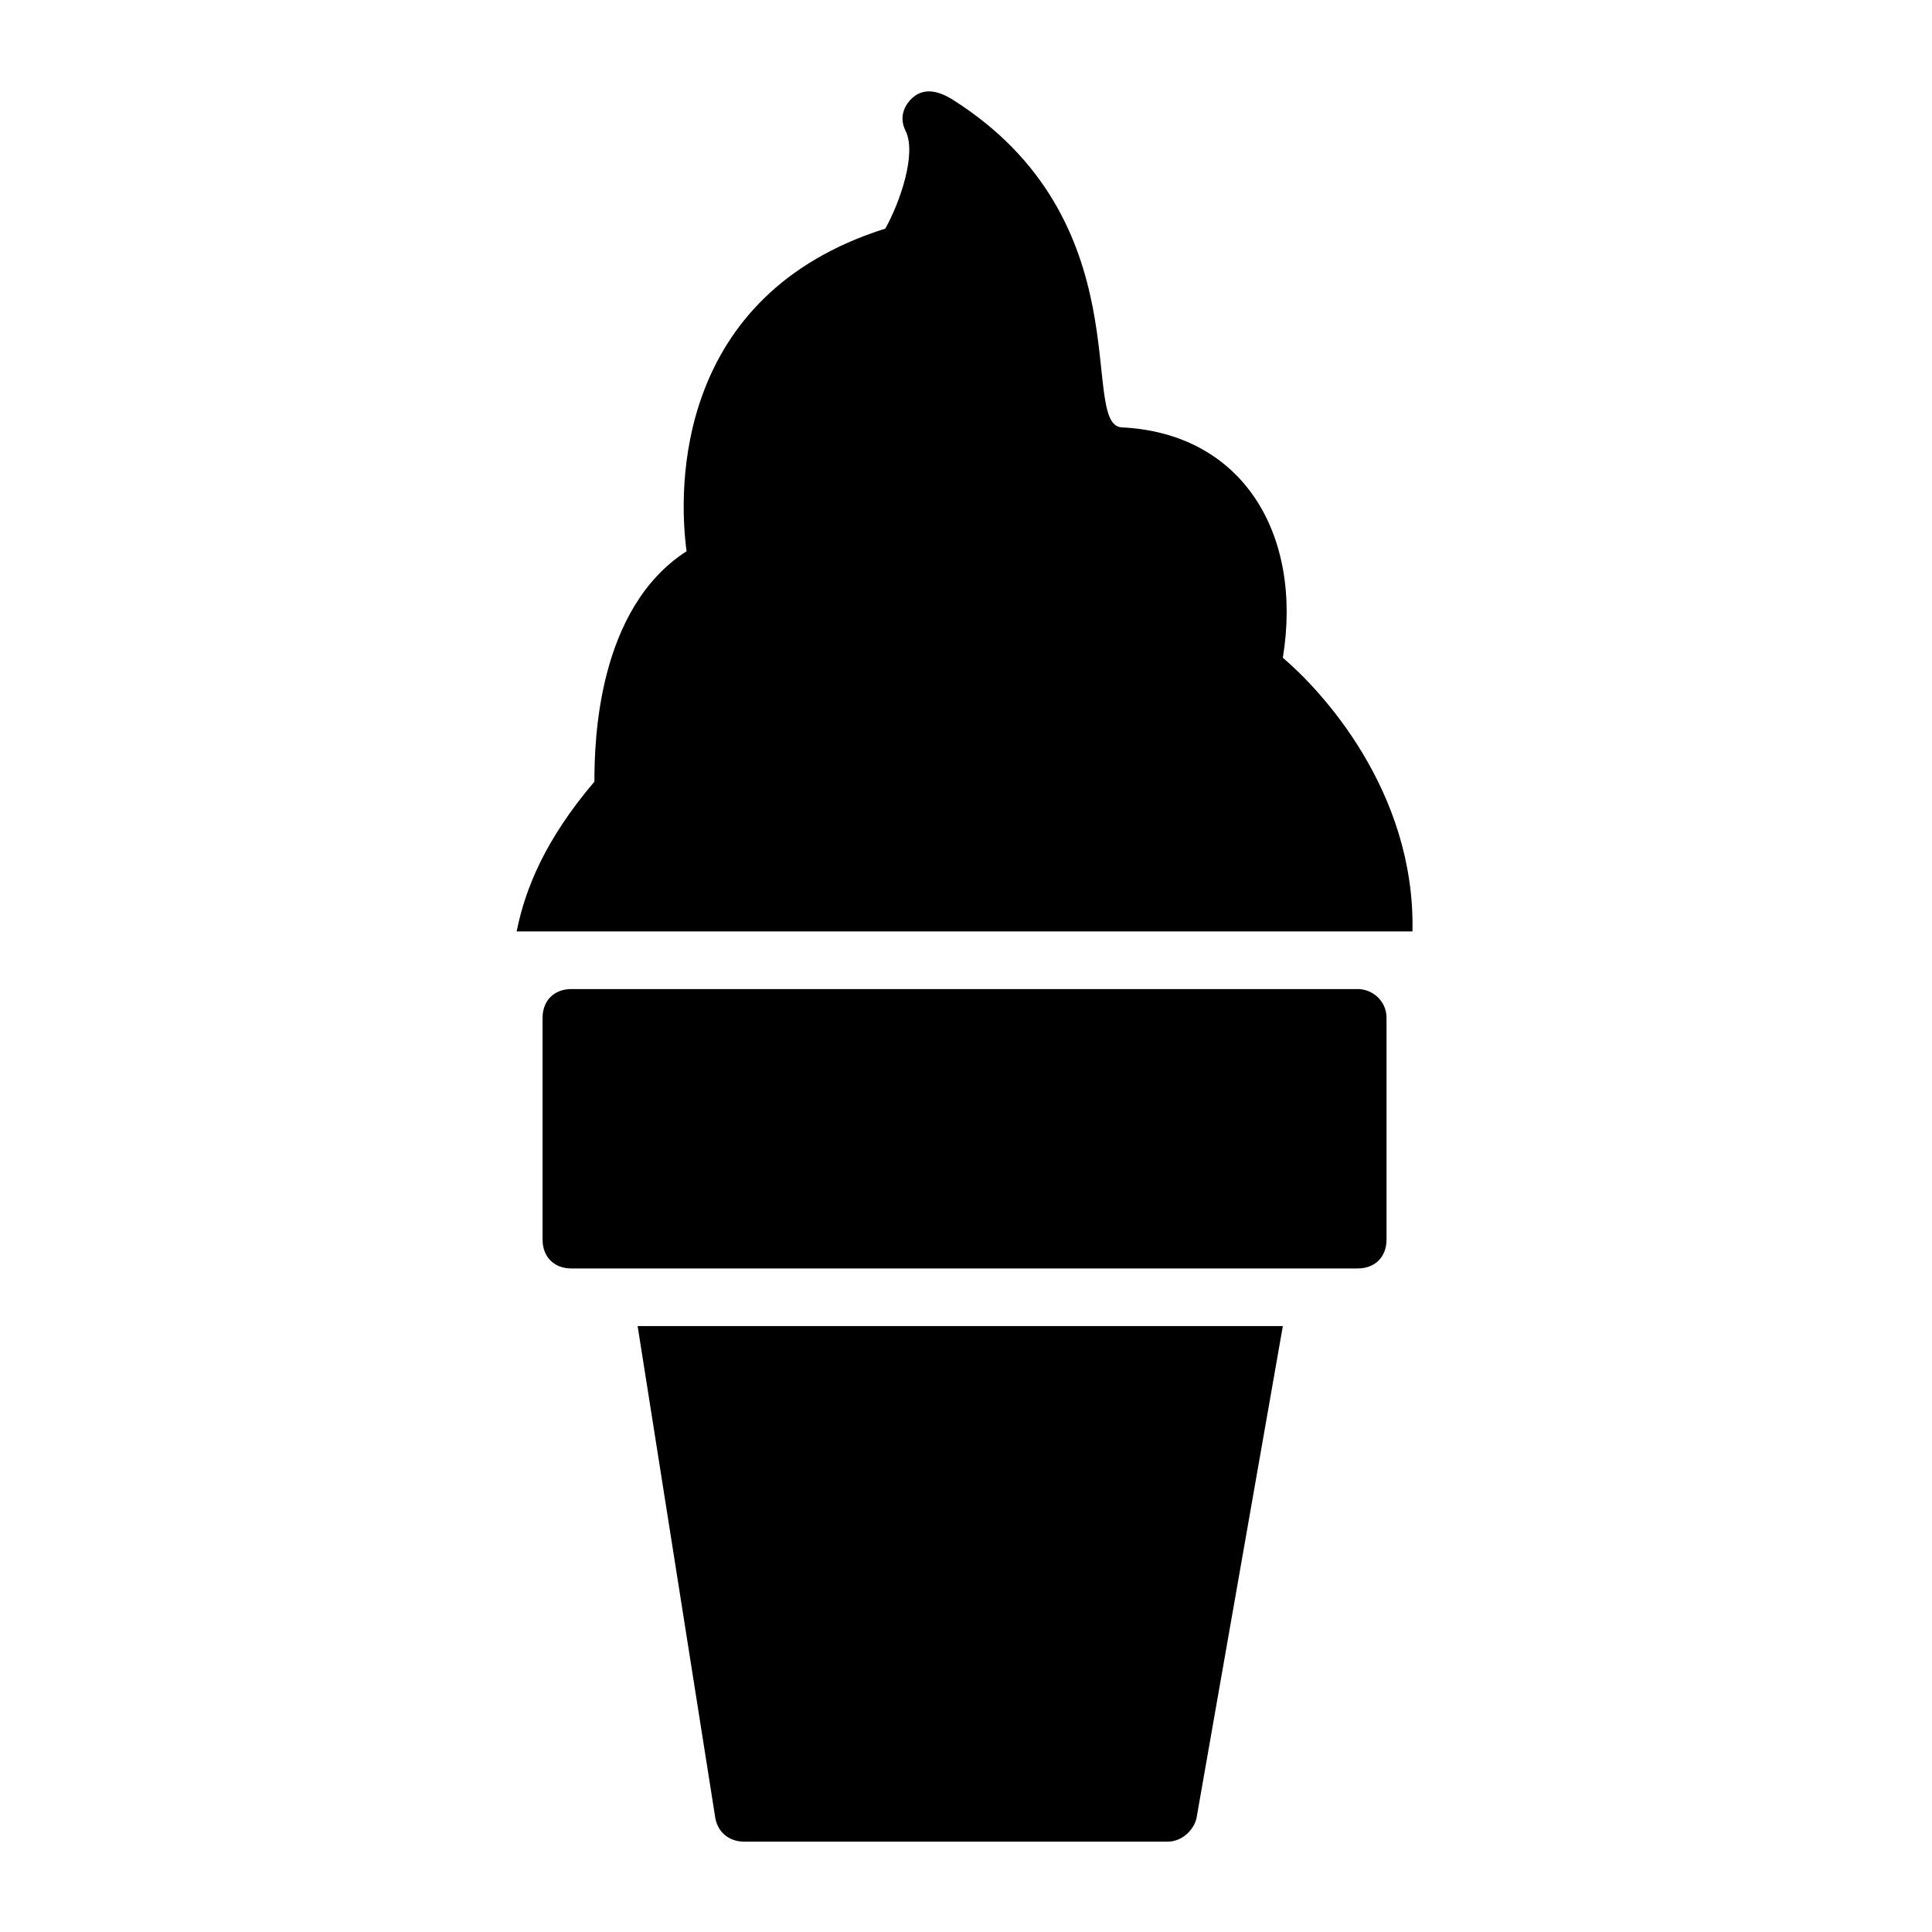
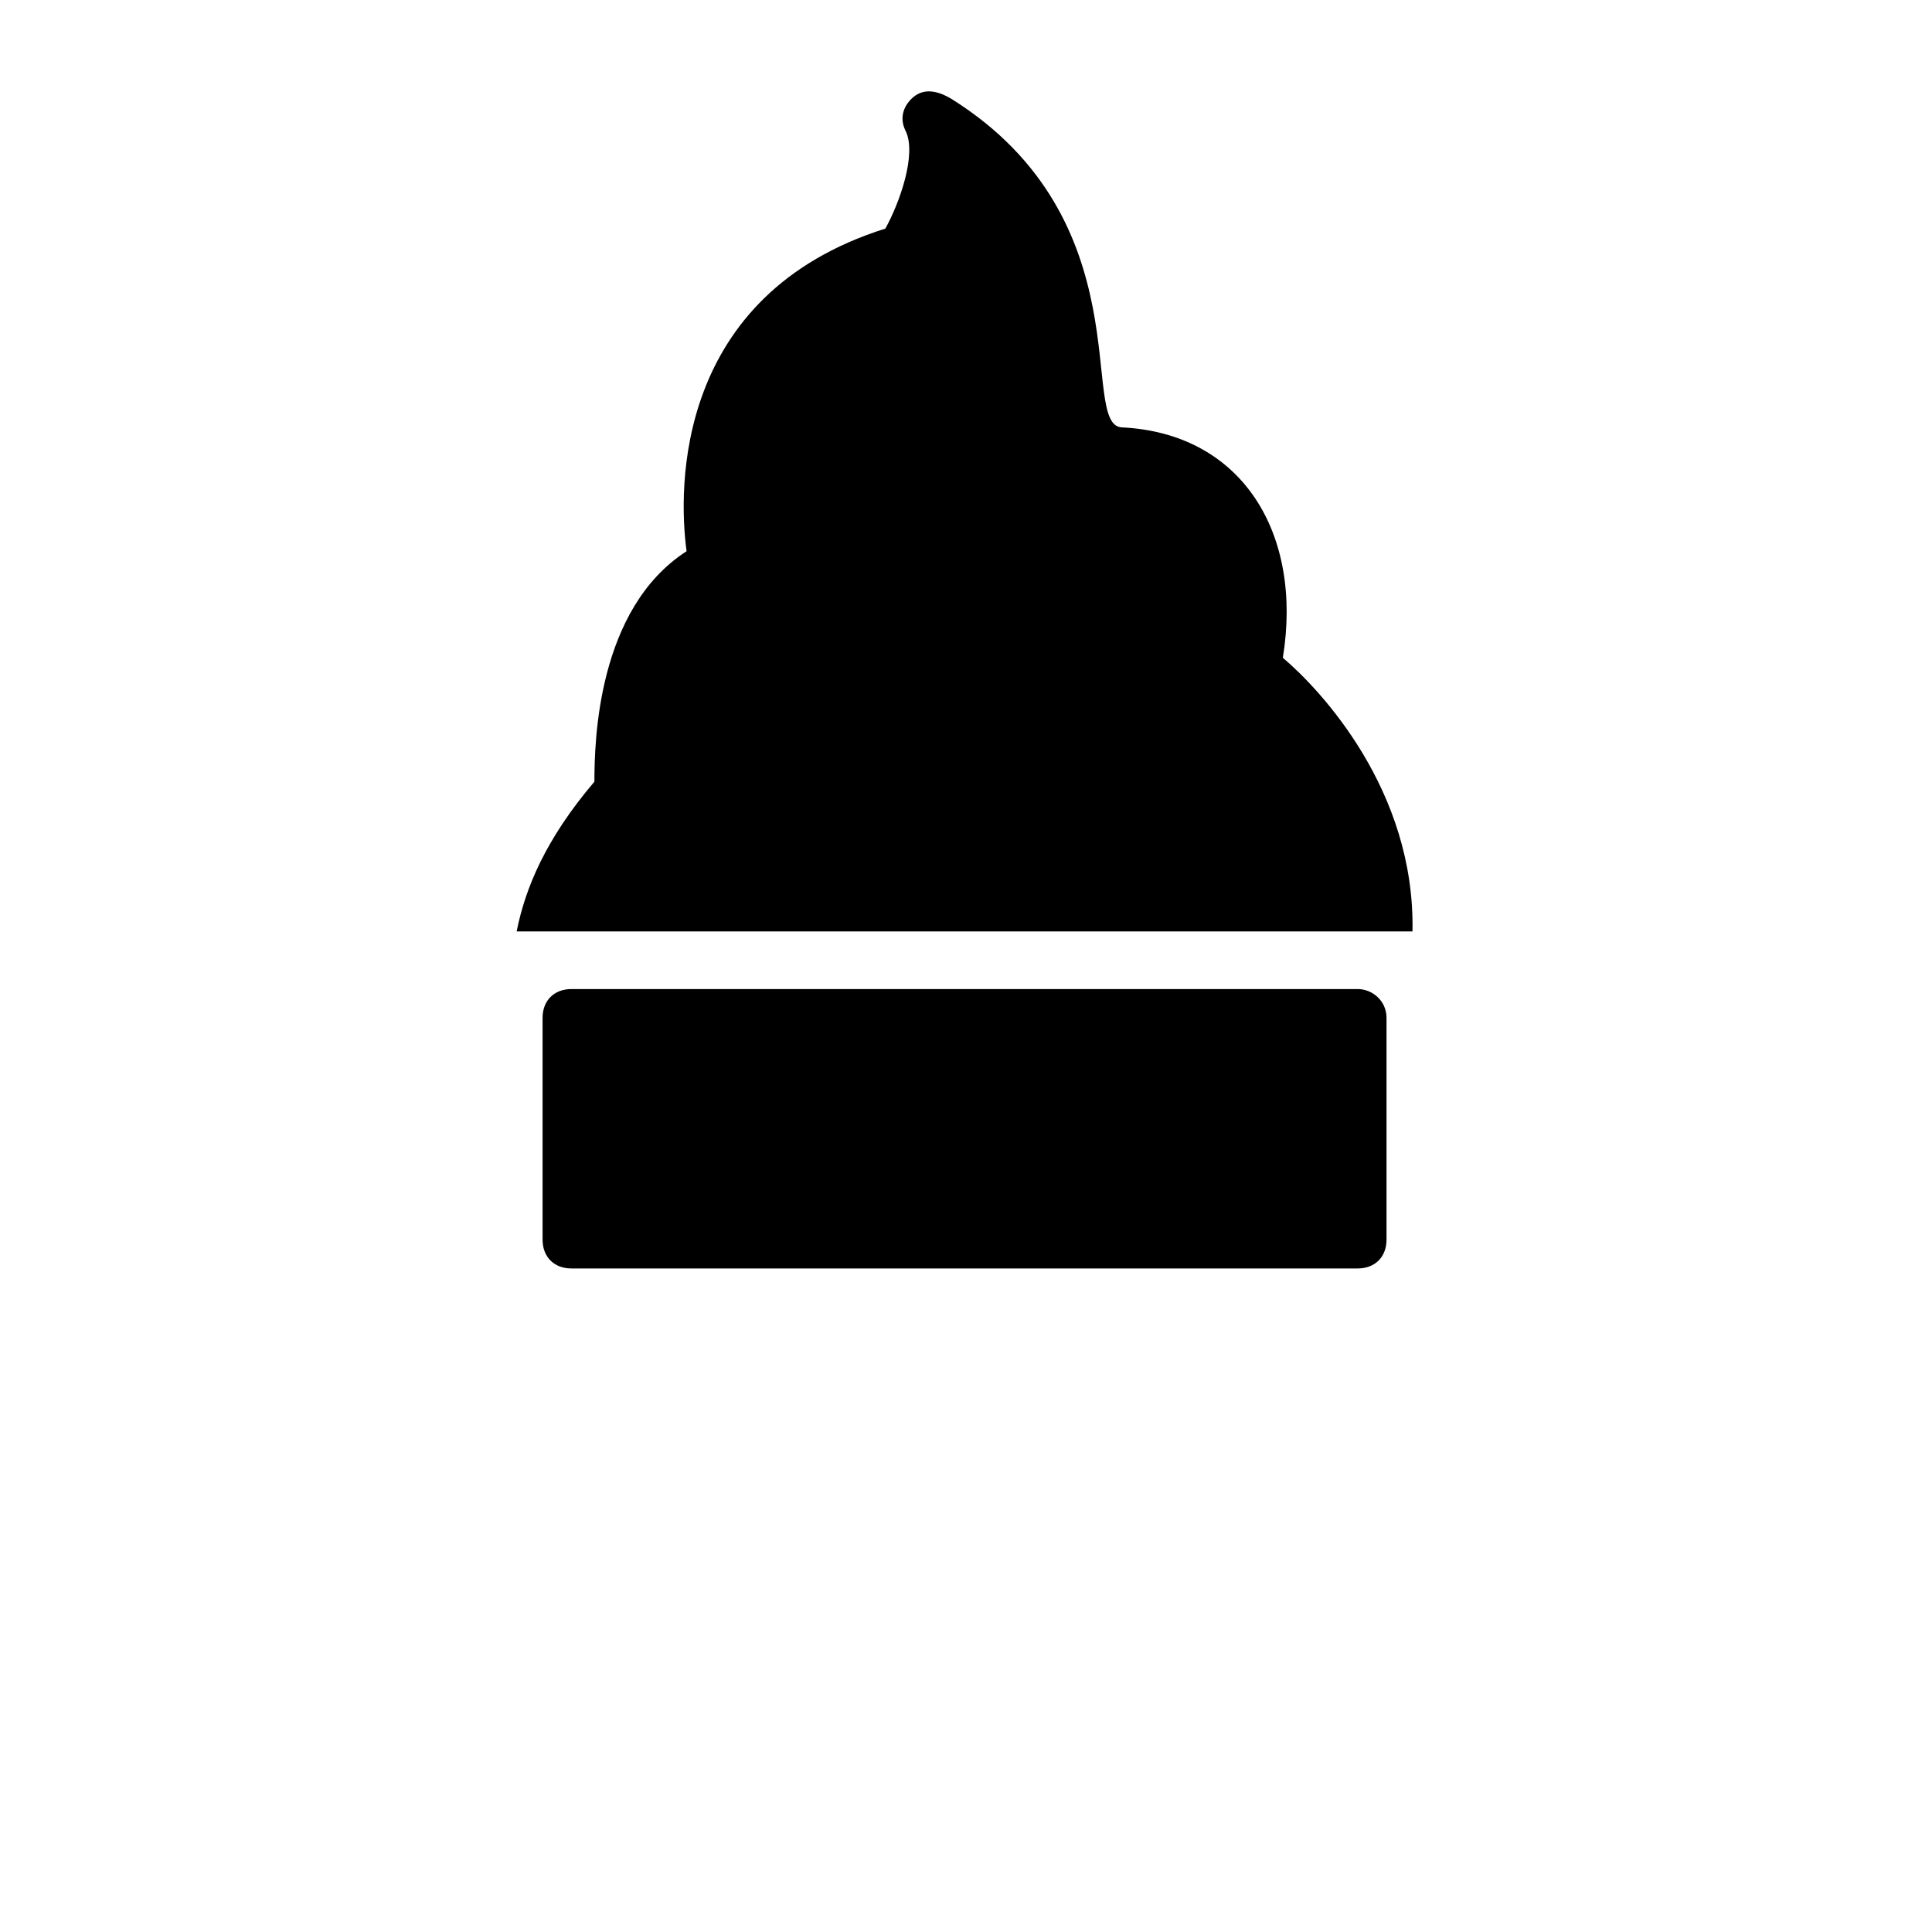
<svg xmlns="http://www.w3.org/2000/svg" fill="#000000" width="800px" height="800px" version="1.1" viewBox="144 144 512 512">
  <g>
-     <path d="m333.59 625.95c0.762 3.816 3.816 6.106 7.633 6.106h112.21c3.816 0 6.871-3.055 7.633-6.106l22.902-130.53h-170.99z" />
    <path d="m503.81 406.11h-208.39c-4.582 0-7.633 3.055-7.633 7.633v58.777c0 4.582 3.055 7.633 7.633 7.633h208.39c4.582 0 7.633-3.055 7.633-7.633v-58.777c0.004-4.578-3.816-7.633-7.633-7.633z" />
-     <path d="m518.32 390.84c0.762-37.402-24.426-64.121-34.352-72.52 5.344-32.824-10.688-59.543-42.746-61.066-11.449-0.762 6.106-54.961-45.039-87.023-3.816-2.289-7.633-3.055-10.688 0-2.289 2.289-3.055 5.344-1.527 8.398 3.055 6.106-1.527 19.082-5.344 25.953-55.723 17.559-54.961 68.703-52.672 85.496-23.664 15.266-24.426 50.383-24.426 61.066-12.977 15.266-18.32 28.242-20.609 39.695z" />
+     <path d="m518.32 390.84c0.762-37.402-24.426-64.121-34.352-72.52 5.344-32.824-10.688-59.543-42.746-61.066-11.449-0.762 6.106-54.961-45.039-87.023-3.816-2.289-7.633-3.055-10.688 0-2.289 2.289-3.055 5.344-1.527 8.398 3.055 6.106-1.527 19.082-5.344 25.953-55.723 17.559-54.961 68.703-52.672 85.496-23.664 15.266-24.426 50.383-24.426 61.066-12.977 15.266-18.32 28.242-20.609 39.695" />
  </g>
</svg>